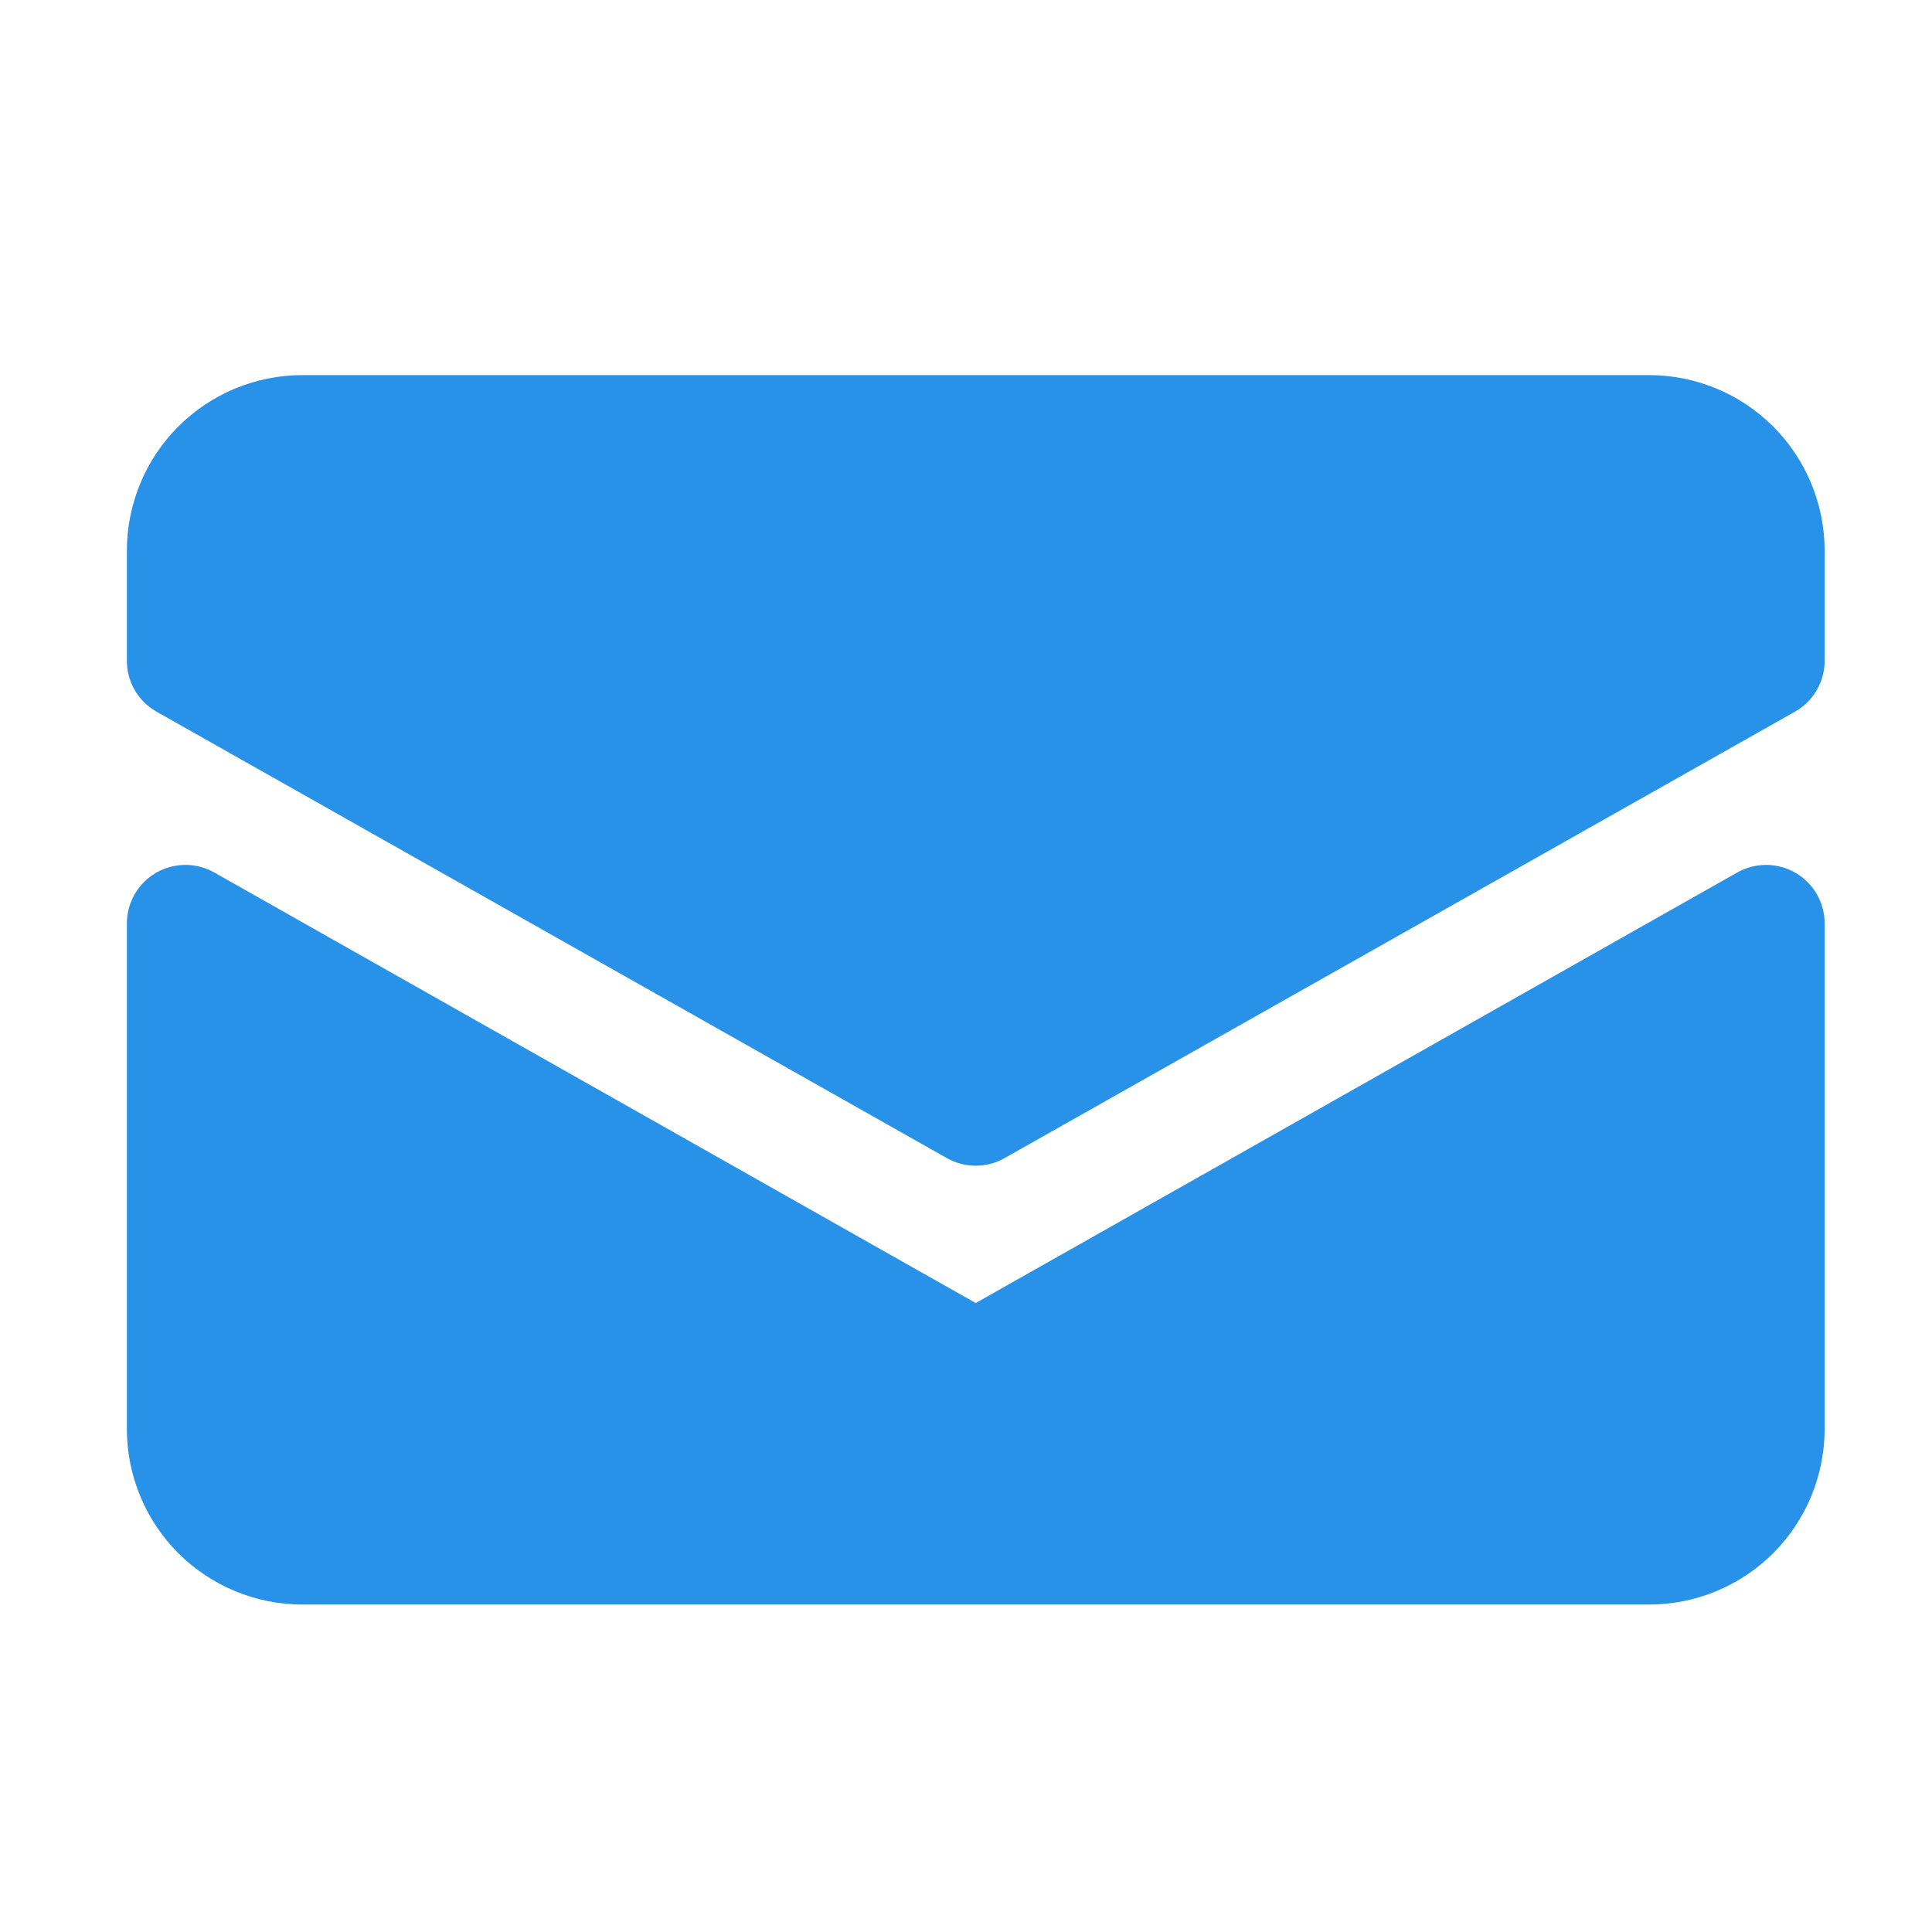
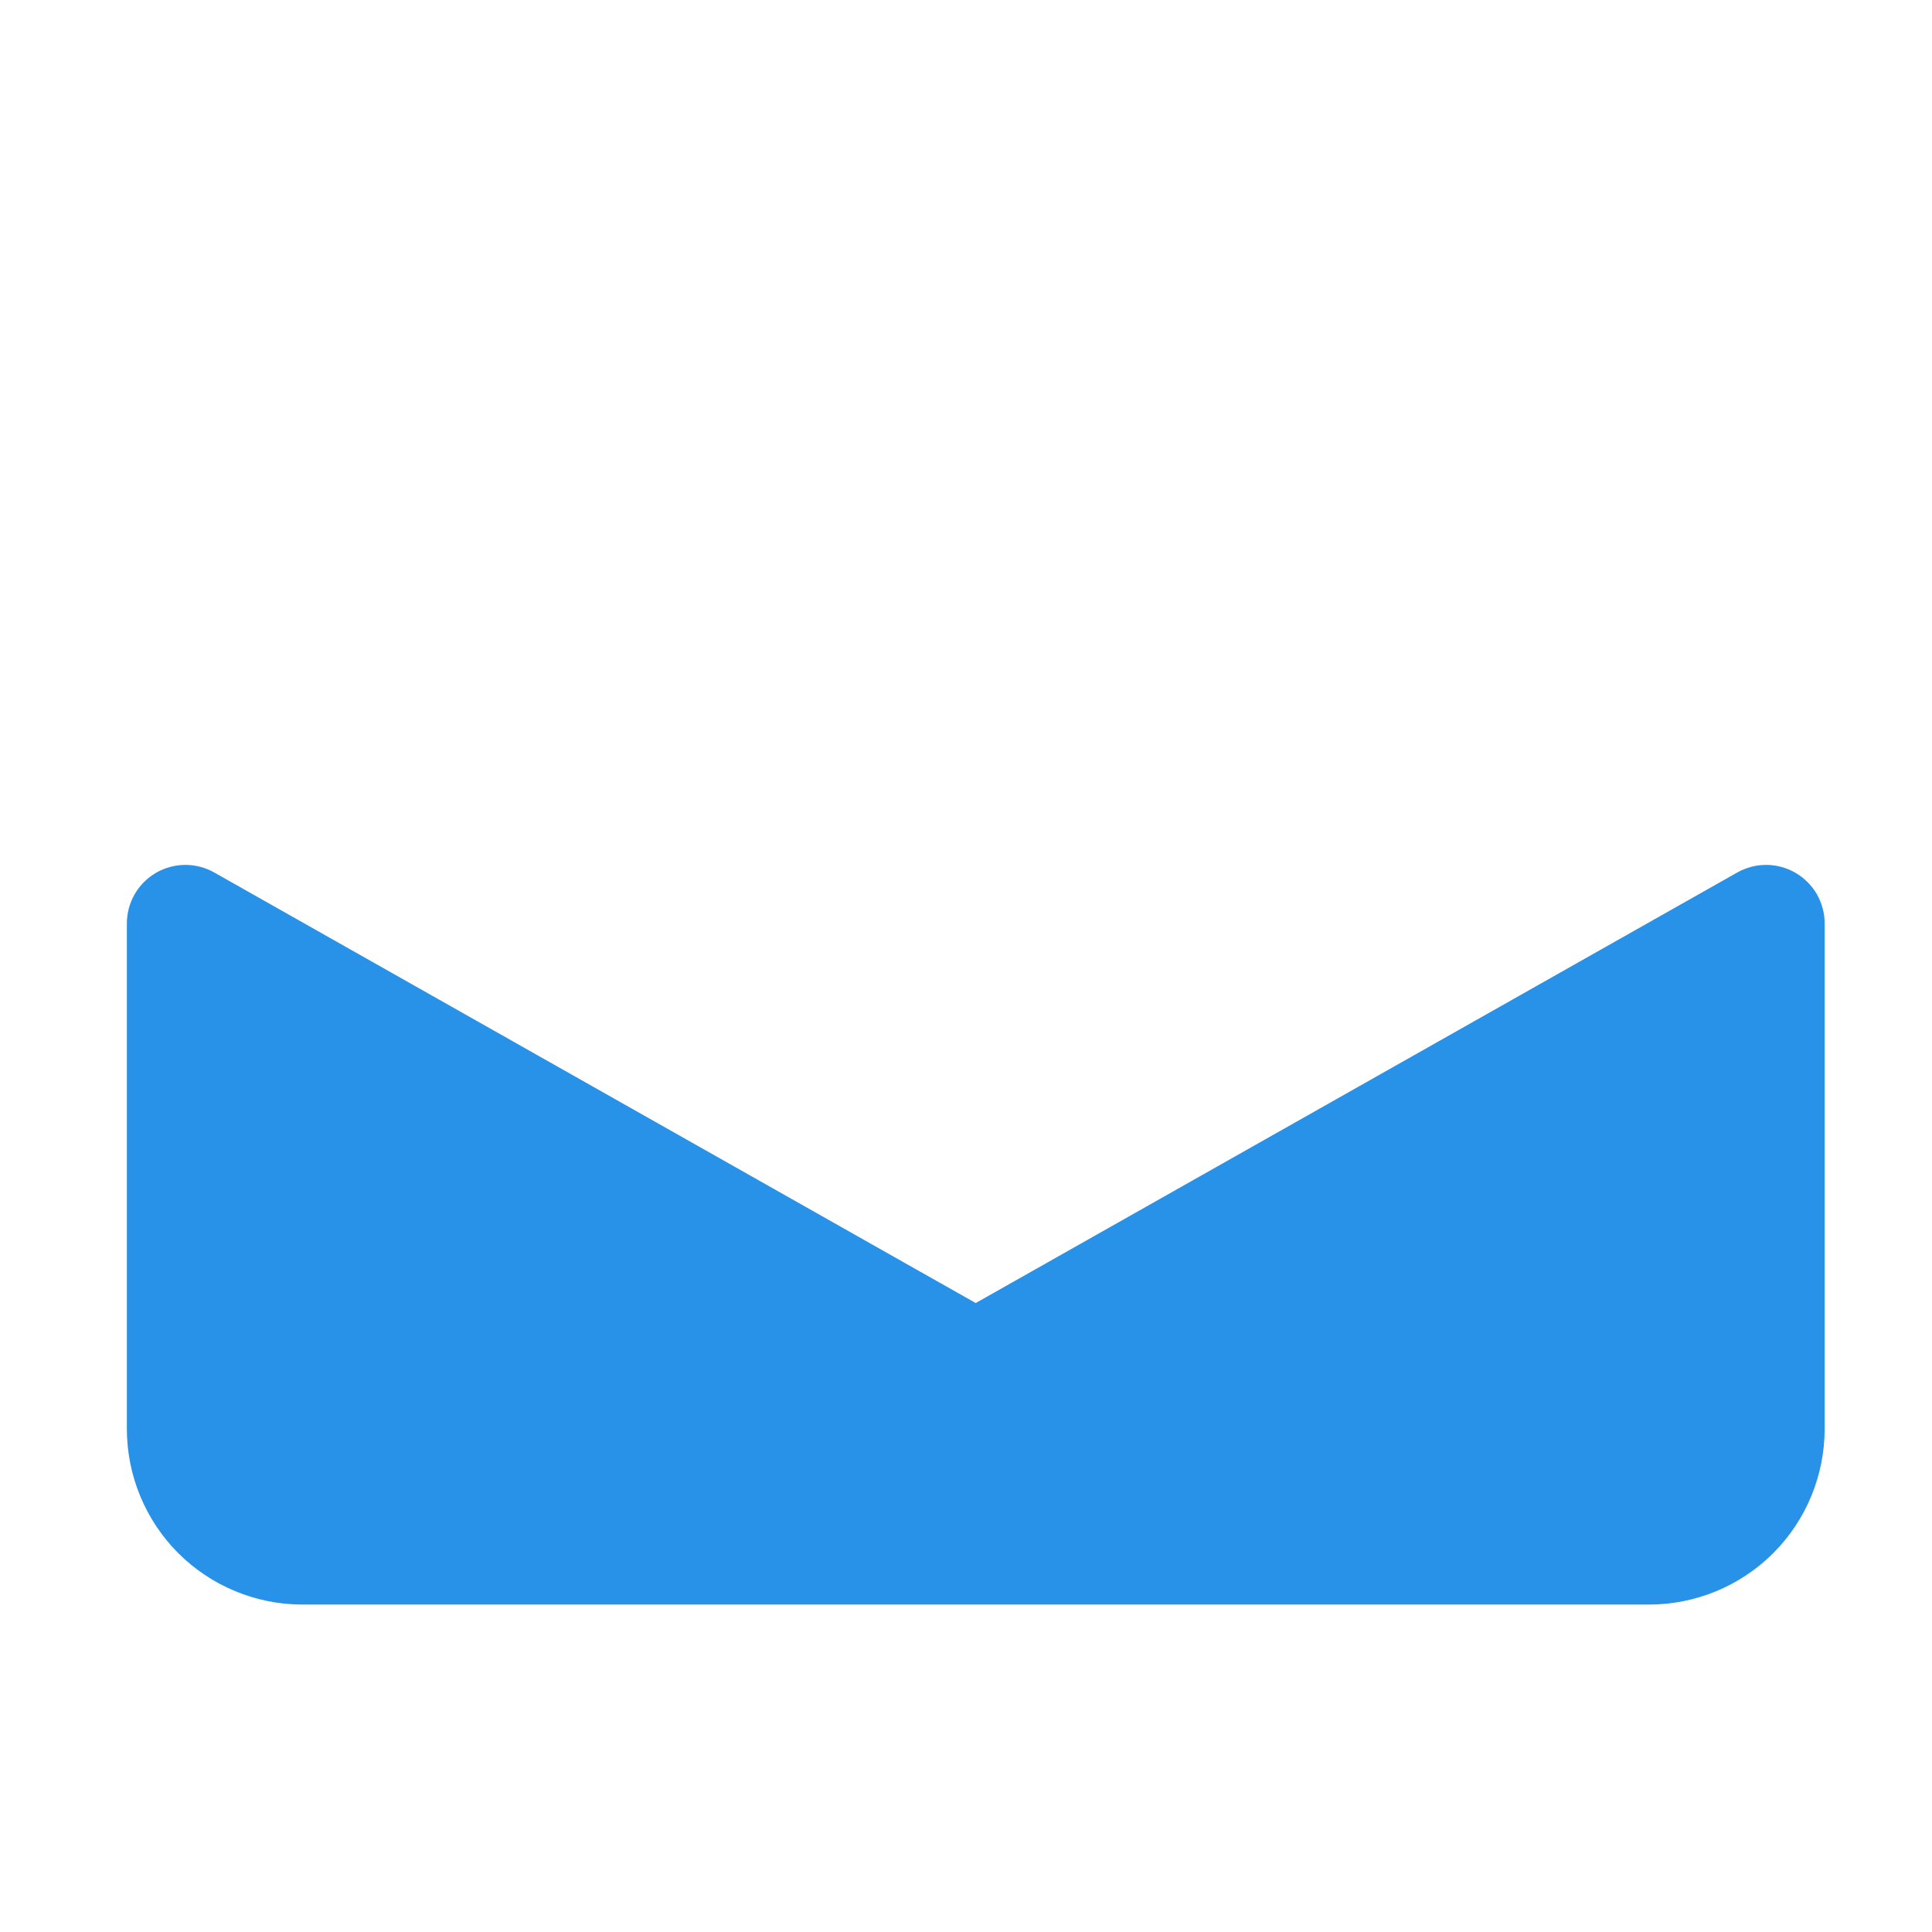
<svg xmlns="http://www.w3.org/2000/svg" width="33" height="33" viewBox="0 0 33 33" fill="none">
  <path d="M30.666 14.907C30.515 14.82 30.342 14.773 30.166 14.773C29.991 14.773 29.819 14.82 29.666 14.907L16.666 22.257L3.667 14.907C3.514 14.819 3.341 14.773 3.166 14.773C2.99 14.774 2.817 14.82 2.665 14.908C2.513 14.997 2.386 15.123 2.299 15.276C2.212 15.429 2.166 15.601 2.167 15.777V24.407C2.167 25.203 2.483 25.966 3.045 26.529C3.608 27.091 4.371 27.407 5.167 27.407H28.166C28.962 27.407 29.725 27.091 30.288 26.529C30.85 25.966 31.166 25.203 31.166 24.407V15.782C31.168 15.605 31.123 15.431 31.035 15.277C30.947 15.124 30.82 14.996 30.666 14.907Z" fill="#2891E8" />
-   <path d="M28.166 6.407H5.167C4.371 6.407 3.608 6.723 3.045 7.286C2.483 7.849 2.167 8.612 2.167 9.407V11.282C2.166 11.458 2.212 11.632 2.299 11.784C2.387 11.937 2.514 12.064 2.667 12.152L16.166 19.777C16.319 19.865 16.491 19.911 16.666 19.911C16.842 19.911 17.015 19.865 17.166 19.777L30.666 12.152C30.819 12.064 30.946 11.937 31.034 11.784C31.121 11.632 31.167 11.458 31.166 11.282V9.407C31.166 8.612 30.85 7.849 30.288 7.286C29.725 6.723 28.962 6.407 28.166 6.407Z" fill="#2891E8" />
</svg>